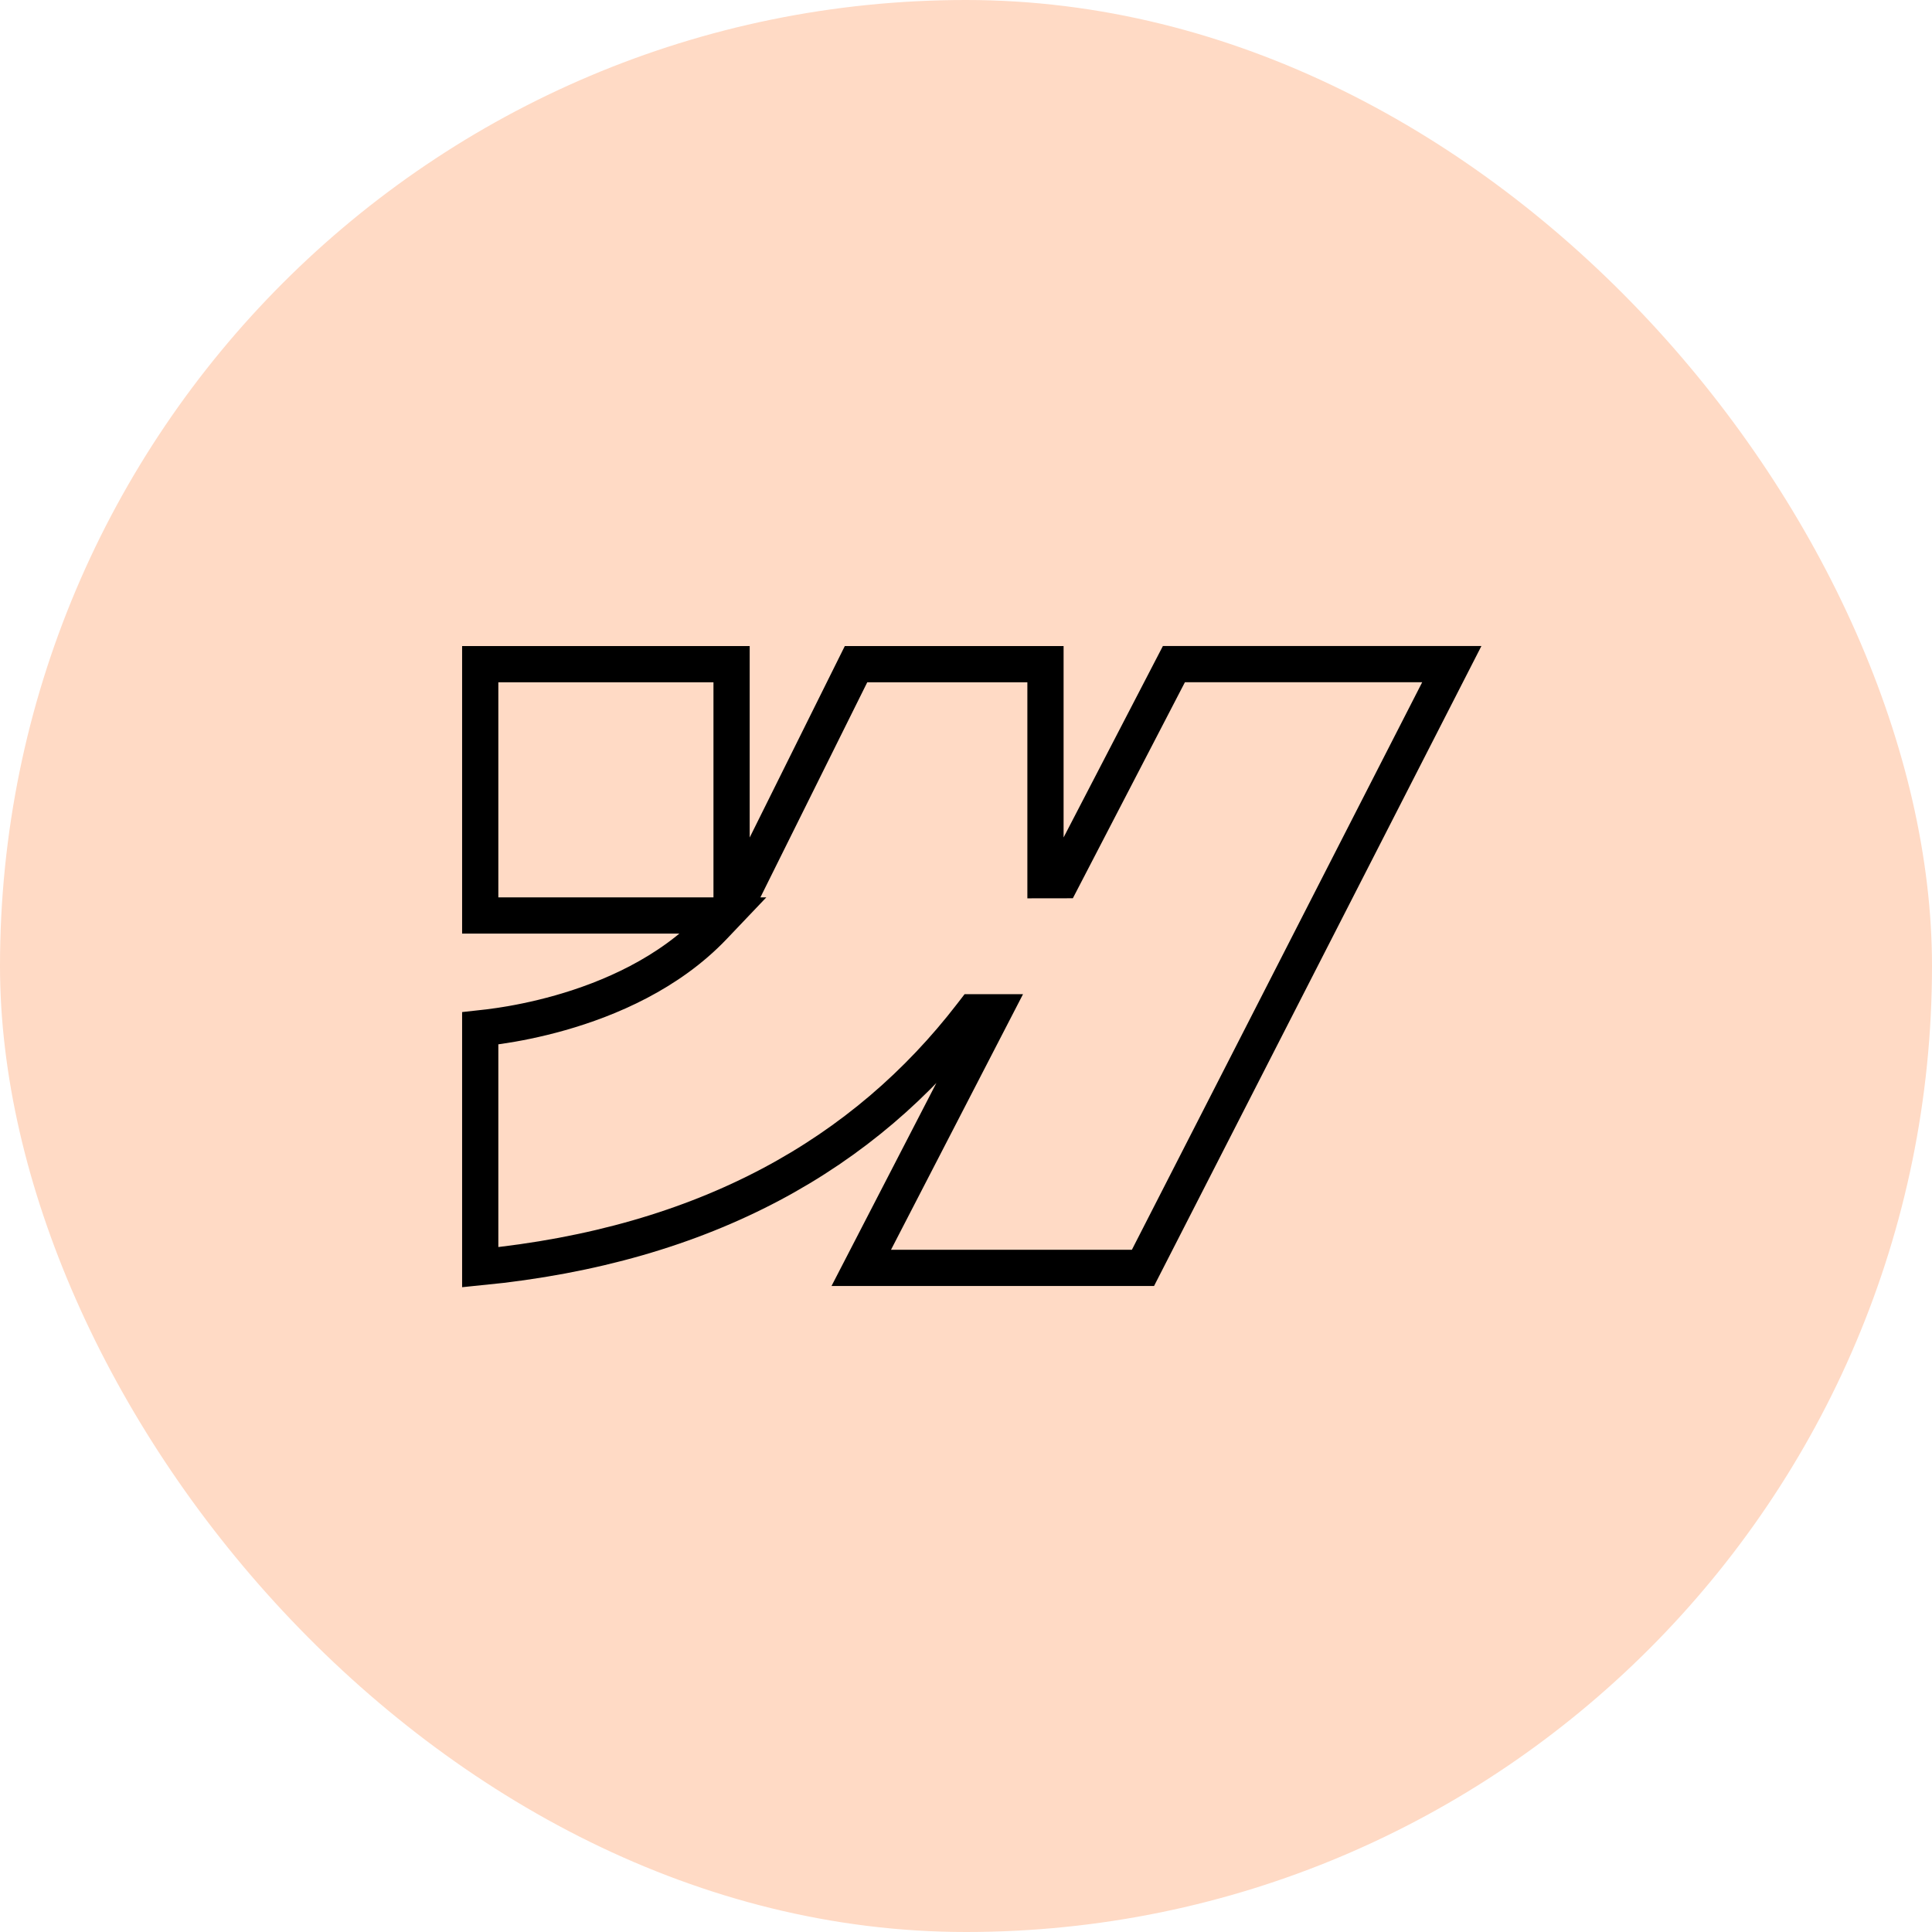
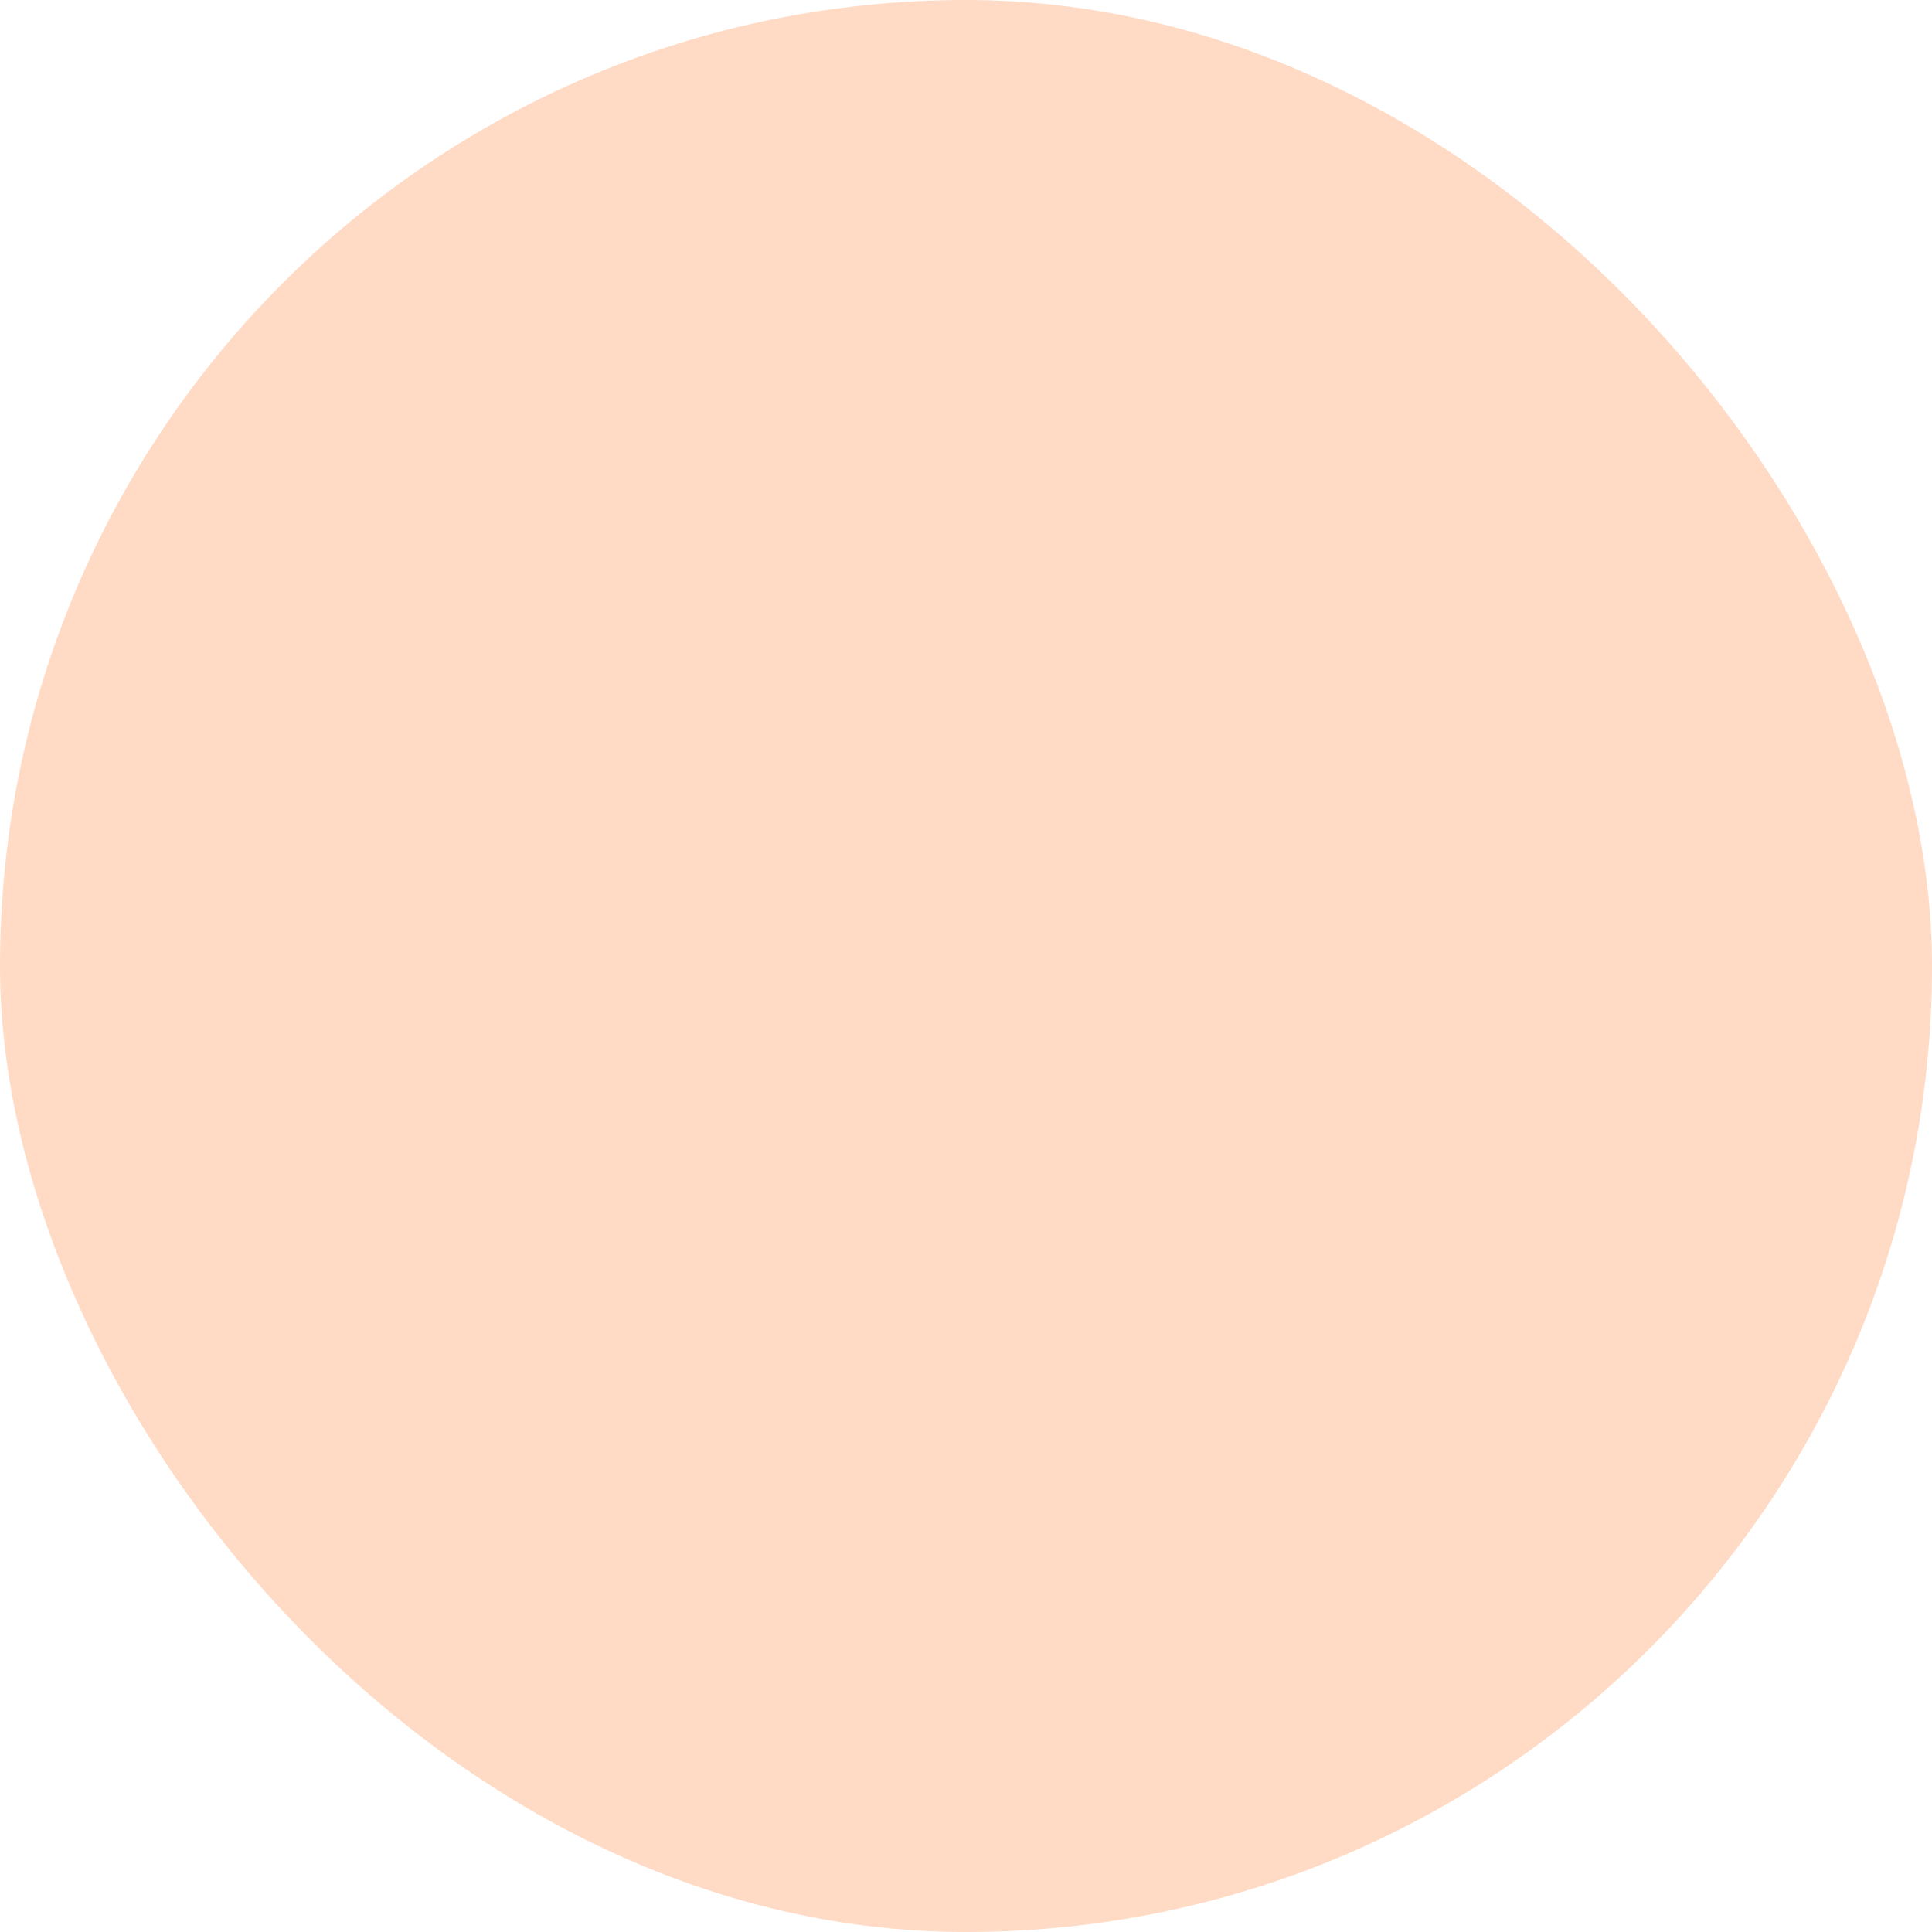
<svg xmlns="http://www.w3.org/2000/svg" width="80" height="80" viewBox="0 0 80 80" fill="none">
  <rect width="80" height="80" rx="40" fill="#FFDAC5" />
-   <path d="M47.328 52.5H35.663L41.13 41.916H40.311L40.23 42.021C35.817 47.75 29.25 51.553 19.885 52.473V42.579C19.894 42.578 19.903 42.577 19.913 42.576C20.092 42.558 20.35 42.529 20.67 42.481C21.31 42.387 22.201 42.221 23.207 41.935C25.213 41.364 27.7 40.308 29.55 38.363L29.982 37.909H19.885V27.501H30.293V36.505L30.975 36.502L35.447 27.501H43.291V36.447L43.968 36.446L48.609 27.5H60.116L47.328 52.5Z" stroke="black" stroke-width="1.5" />
</svg>